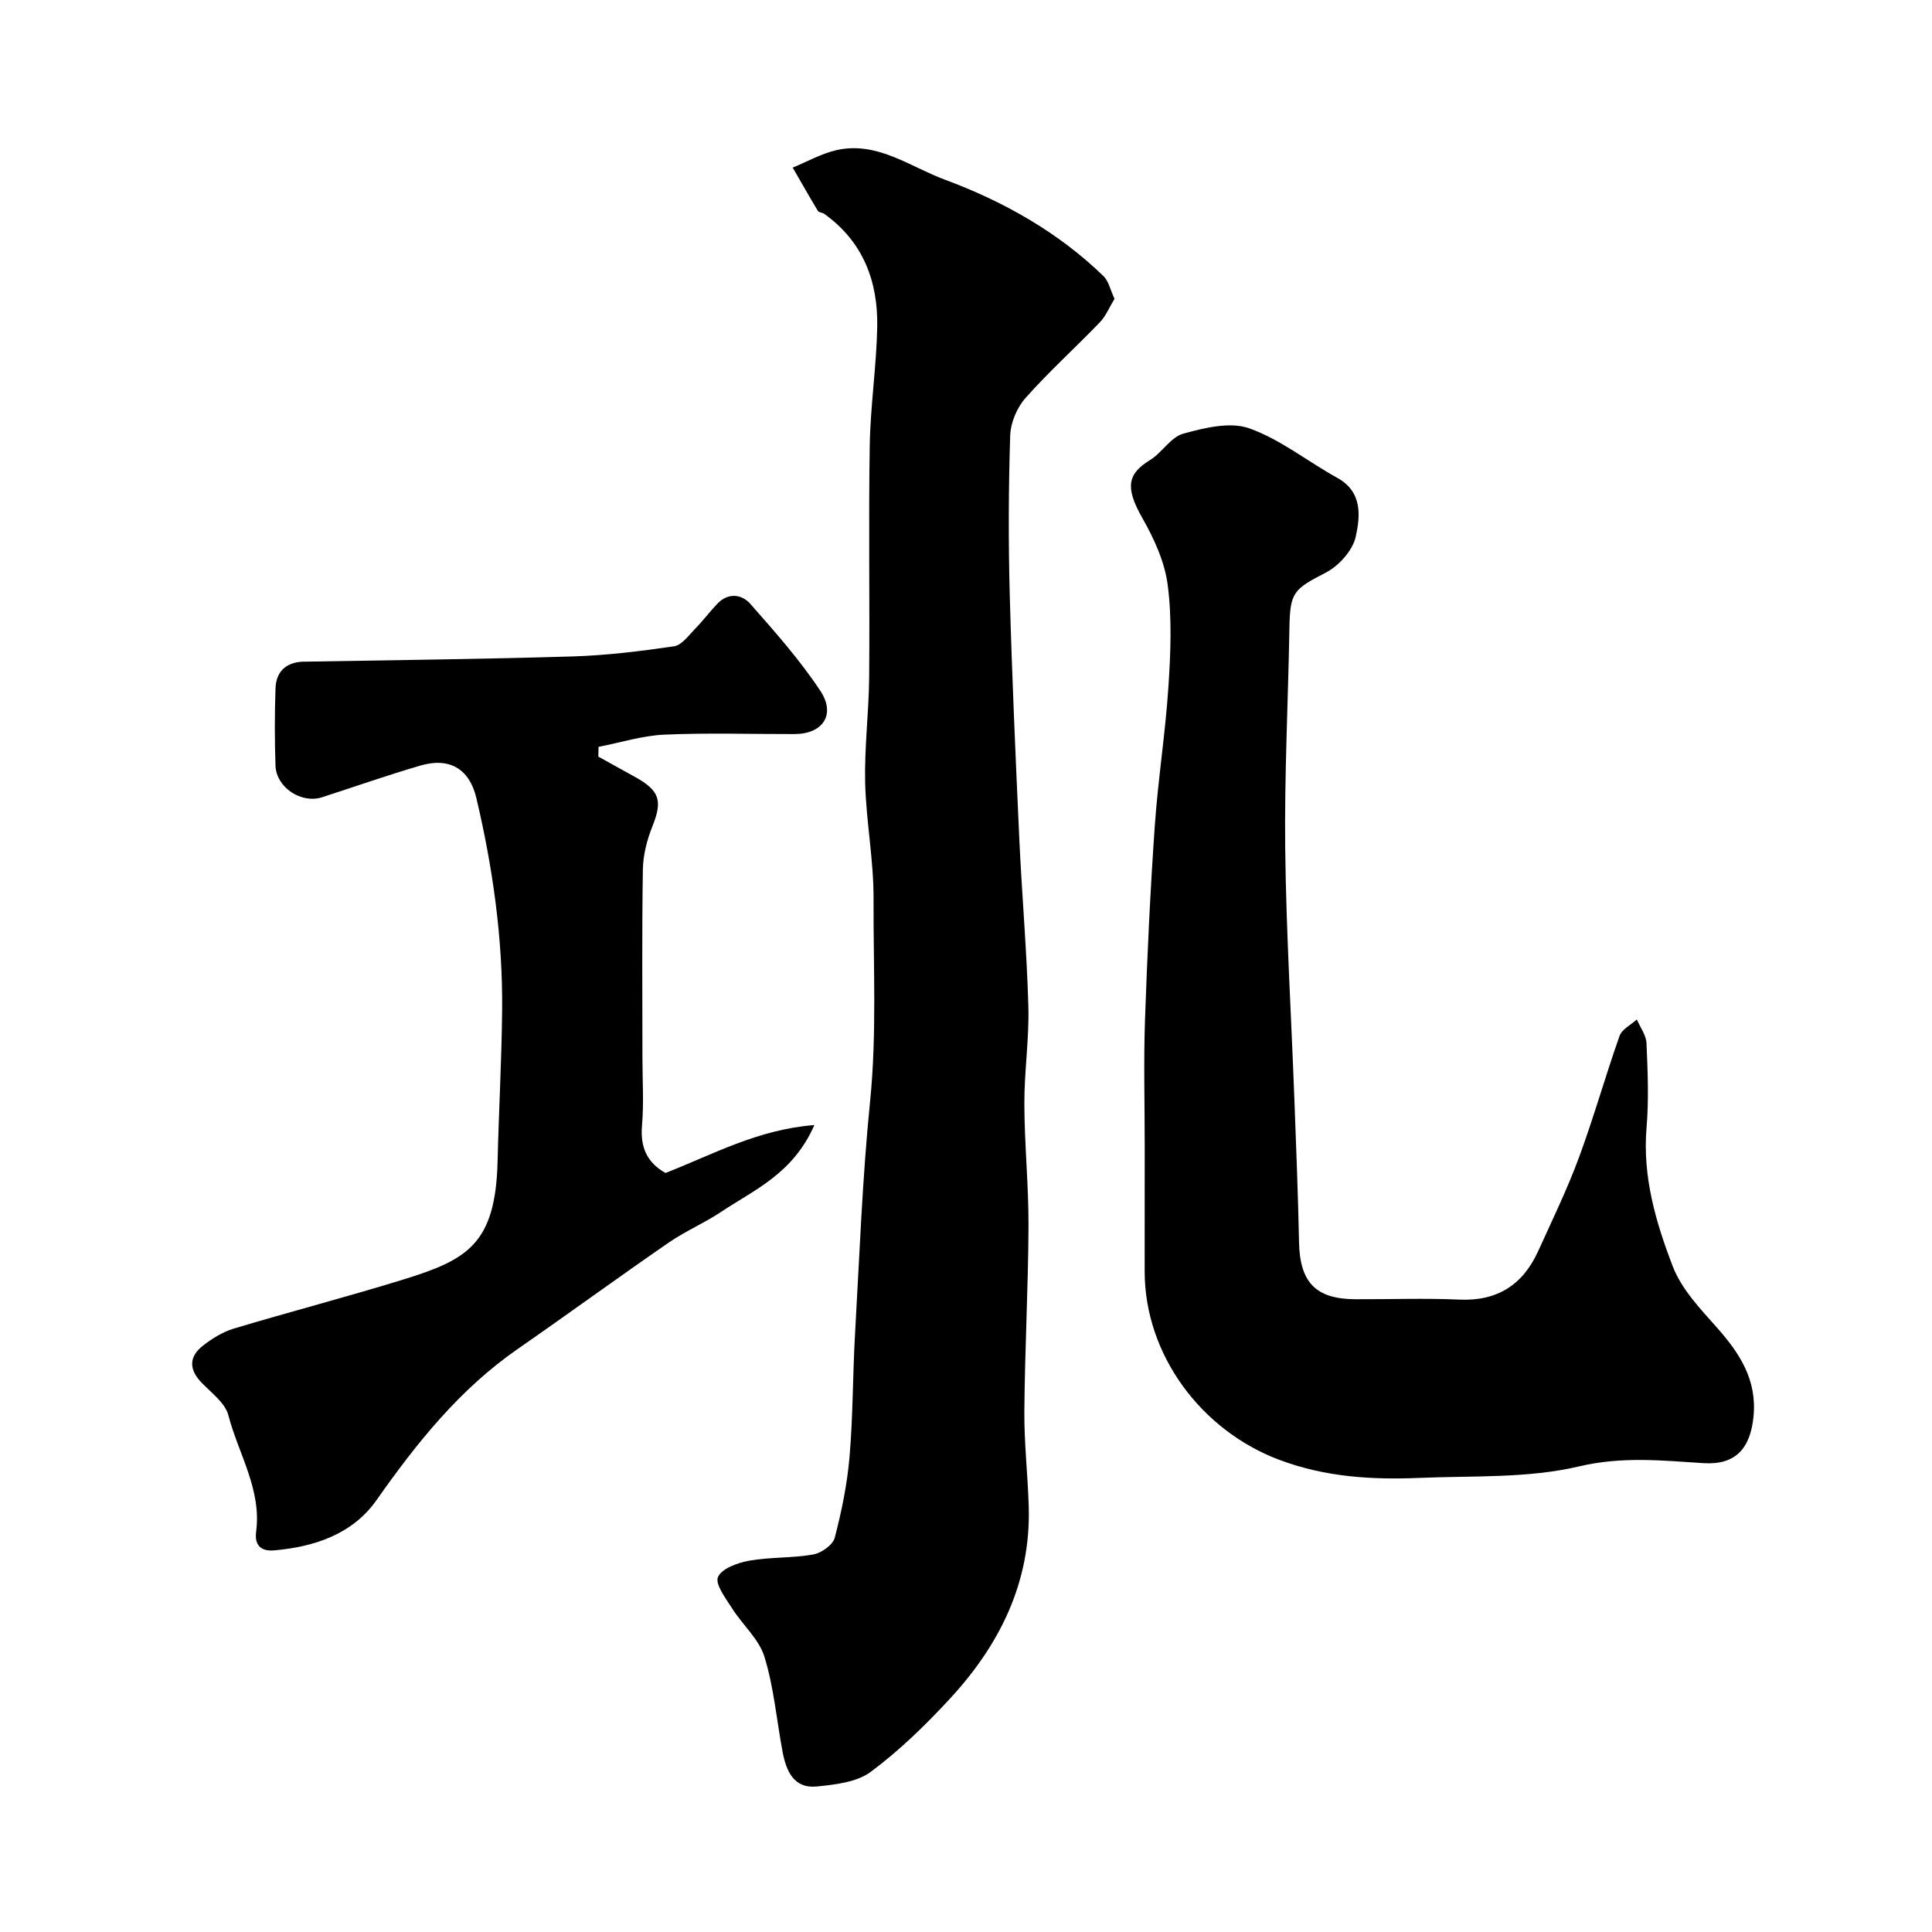
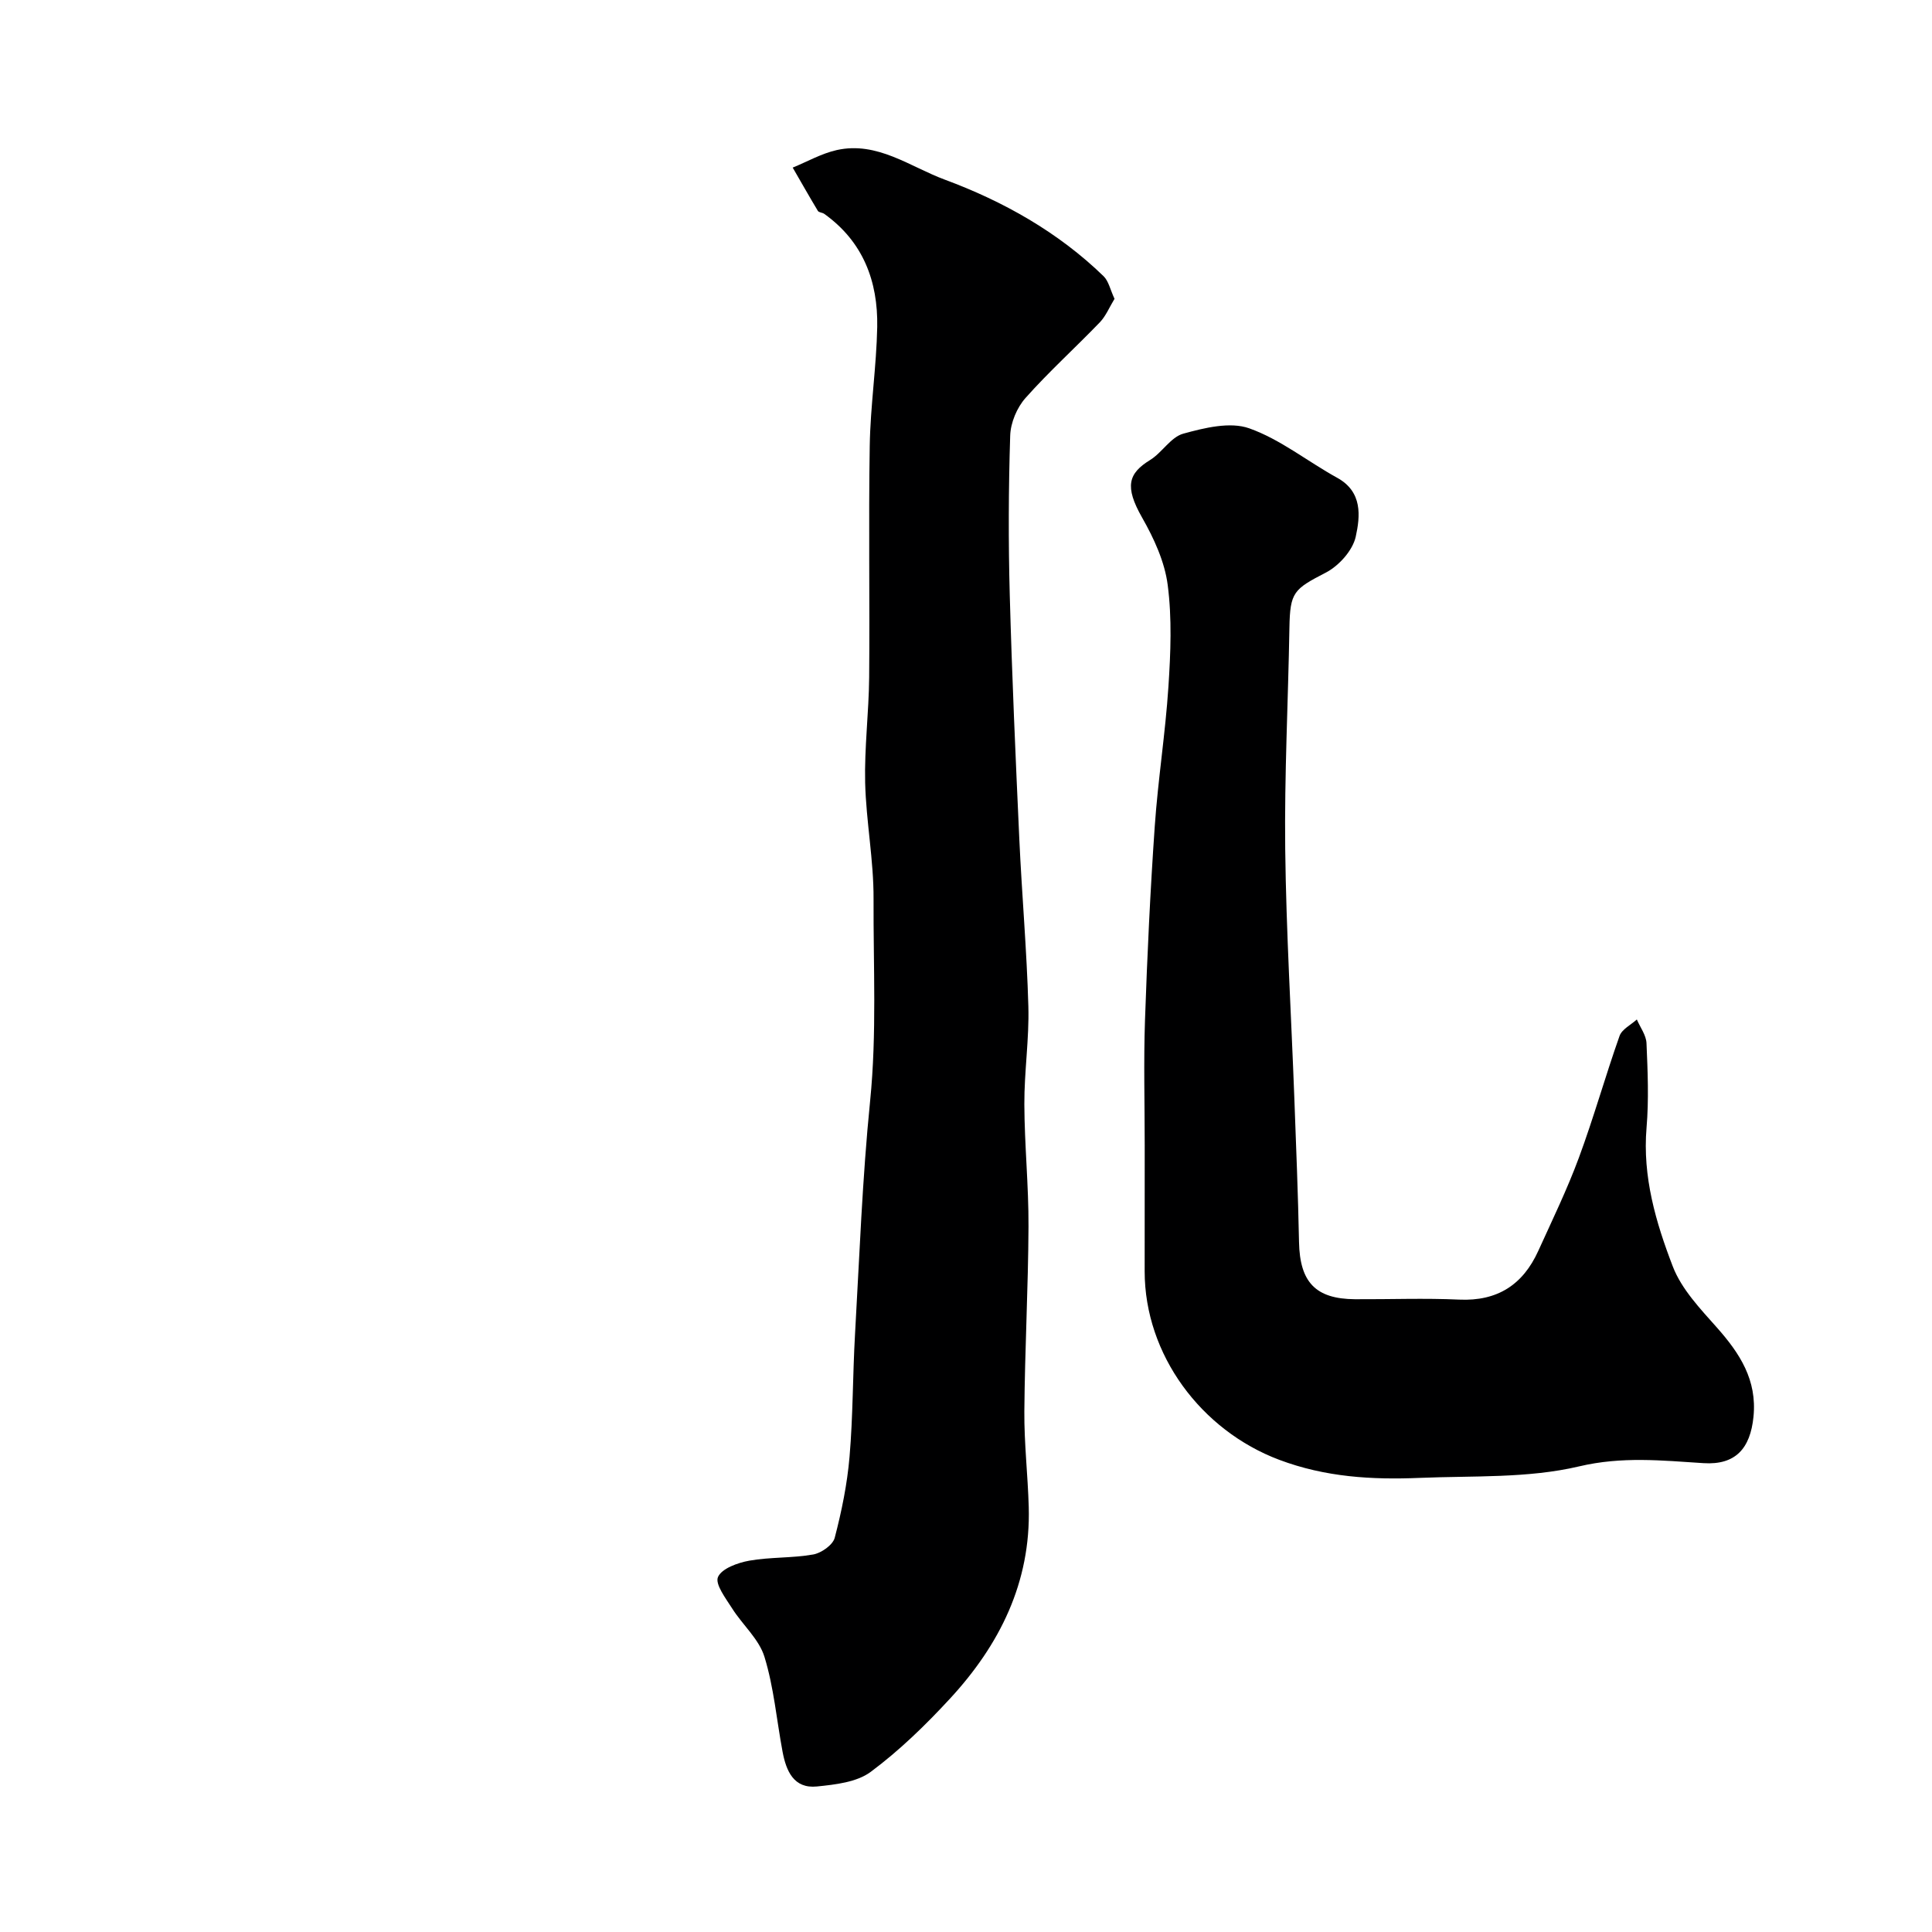
<svg xmlns="http://www.w3.org/2000/svg" enable-background="new 0 0 400 400" viewBox="0 0 400 400">
  <g fill="#000001">
    <path d="m230.75 61.87c-1.06 1.73-1.78 3.54-3.03 4.85-5.08 5.28-10.54 10.21-15.4 15.68-1.78 2-3.09 5.13-3.17 7.8-.35 10.98-.39 21.99-.09 32.97.46 16.87 1.21 33.73 1.98 50.58.53 11.54 1.55 23.05 1.87 34.59.19 6.75-.86 13.53-.83 20.29.03 8.43.9 16.86.86 25.29-.06 12.76-.76 25.52-.86 38.28-.05 6.59.72 13.19.91 19.79.44 15.63-6.02 28.56-16.32 39.71-5.04 5.46-10.45 10.72-16.39 15.14-2.89 2.15-7.32 2.64-11.14 3.03-4.82.49-6.37-3.23-7.12-7.2-1.23-6.56-1.8-13.32-3.75-19.65-1.13-3.67-4.53-6.6-6.68-10-1.32-2.08-3.58-5.03-2.94-6.51.77-1.77 4.09-2.96 6.48-3.39 4.35-.77 8.88-.51 13.23-1.28 1.69-.3 4.07-1.97 4.46-3.46 1.44-5.5 2.59-11.14 3.07-16.79.72-8.4.65-16.86 1.13-25.28.92-16.13 1.51-32.3 3.13-48.37 1.4-13.96.65-27.89.71-41.82.04-8.02-1.54-16.04-1.74-24.08-.17-7.25.76-14.51.83-21.77.14-15.99-.14-31.98.12-47.97.13-8.21 1.39-16.41 1.55-24.62.17-9.45-2.93-17.67-10.98-23.41-.39-.28-1.11-.27-1.31-.61-1.78-2.96-3.48-5.97-5.21-8.96 3.03-1.24 5.96-2.92 9.12-3.63 8.38-1.87 15.2 3.47 22.36 6.12 12.1 4.48 23.47 10.85 32.9 20.01 1.03 1.02 1.36 2.76 2.25 4.67z" />
-     <path d="m237 237.18c0-8.67-.24-17.34.06-26 .46-13.38 1.09-26.75 2.02-40.11.67-9.66 2.2-19.25 2.83-28.91.46-7 .75-14.14-.15-21.05-.62-4.81-2.85-9.65-5.3-13.95-3.68-6.46-2.84-9.15 1.64-11.91 2.49-1.53 4.29-4.74 6.87-5.46 4.4-1.21 9.7-2.52 13.67-1.11 6.46 2.29 12.09 6.87 18.21 10.24 5.29 2.91 4.77 7.96 3.84 12.2-.63 2.85-3.49 6.04-6.21 7.44-6.63 3.43-7.39 4.03-7.52 11.41-.26 15.27-1.05 30.54-.87 45.8.2 17.21 1.25 34.41 1.89 51.61.37 9.93.77 19.87.97 29.8.17 8.28 3.42 11.75 11.58 11.81 7.2.04 14.41-.25 21.59.08 7.91.36 13.19-3.09 16.36-10.08 2.9-6.38 5.97-12.71 8.4-19.27 3.08-8.31 5.47-16.88 8.43-25.24.49-1.39 2.35-2.29 3.58-3.41.7 1.64 1.93 3.25 2 4.92.25 5.82.5 11.7.01 17.49-.86 10.15 1.93 19.61 5.44 28.74 1.81 4.7 5.68 8.75 9.13 12.64 4.74 5.35 8.34 10.85 7.57 18.47-.66 6.57-3.73 10.02-10.33 9.6-8.63-.55-16.88-1.43-25.78.67-10.59 2.5-21.95 1.92-32.98 2.38-9.88.41-19.53-.14-29.12-3.75-16.13-6.08-27.84-21.73-27.84-39.03.01-8.69.01-17.35.01-26.02z" />
-     <path d="m123.88 156.65c2.53 1.4 5.07 2.8 7.6 4.21 5.15 2.85 5.7 4.95 3.6 10.21-1.12 2.8-1.93 5.93-1.98 8.93-.21 12.99-.09 25.99-.09 38.99 0 4.69.31 9.4-.09 14.05-.39 4.52 1.07 7.69 4.87 9.81 9.77-3.81 19.09-9.01 30.82-9.92-4.45 10.12-12.45 13.39-19.27 17.95-3.51 2.35-7.47 4.02-10.94 6.42-10.47 7.22-20.75 14.73-31.2 21.98-12.03 8.34-20.92 19.46-29.25 31.31-4.92 7-12.79 9.67-21.21 10.4-2.84.25-4.06-1.19-3.71-3.88 1.15-8.75-3.68-16.12-5.75-24.1-.67-2.57-3.54-4.65-5.58-6.78-2.62-2.73-2.58-5.36.31-7.62 1.9-1.48 4.08-2.84 6.36-3.53 11.67-3.5 23.46-6.57 35.1-10.16 13.31-4.11 19.14-7.36 19.55-24.51.25-10.43.84-20.86.94-31.3.14-14.84-1.93-29.45-5.33-43.87-1.42-6.03-5.54-8.5-11.55-6.75-6.85 2-13.59 4.37-20.39 6.57-4.29 1.39-9.49-2-9.65-6.54-.19-5.32-.18-10.67 0-15.99.12-3.43 2.11-5.38 5.65-5.54.17-.01.33 0 .5 0 18.43-.33 36.86-.52 55.29-1.08 7.04-.21 14.09-1.08 21.07-2.1 1.61-.24 3.03-2.26 4.37-3.63 1.61-1.64 2.99-3.5 4.58-5.17 2.25-2.36 5.06-2.01 6.85.02 5.09 5.77 10.24 11.59 14.48 17.98 3.28 4.94.52 8.95-5.32 8.97-9 .02-18.01-.28-26.99.12-4.56.21-9.07 1.65-13.6 2.53-.01.69-.02 1.36-.04 2.02z" />
+     <path d="m237 237.18c0-8.67-.24-17.34.06-26 .46-13.38 1.09-26.75 2.02-40.11.67-9.66 2.2-19.25 2.83-28.91.46-7 .75-14.14-.15-21.05-.62-4.81-2.85-9.65-5.3-13.95-3.68-6.46-2.84-9.15 1.64-11.91 2.49-1.53 4.29-4.74 6.87-5.46 4.4-1.21 9.7-2.52 13.67-1.11 6.46 2.29 12.09 6.87 18.21 10.24 5.29 2.91 4.77 7.96 3.84 12.2-.63 2.85-3.49 6.04-6.21 7.44-6.63 3.43-7.39 4.03-7.52 11.41-.26 15.27-1.05 30.54-.87 45.8.2 17.21 1.25 34.41 1.89 51.61.37 9.93.77 19.87.97 29.8.17 8.28 3.42 11.75 11.58 11.81 7.2.04 14.41-.25 21.59.08 7.91.36 13.19-3.09 16.36-10.08 2.9-6.38 5.97-12.71 8.4-19.27 3.08-8.31 5.47-16.88 8.43-25.24.49-1.39 2.35-2.29 3.58-3.41.7 1.64 1.93 3.25 2 4.92.25 5.82.5 11.7.01 17.49-.86 10.15 1.93 19.61 5.44 28.74 1.81 4.7 5.68 8.75 9.13 12.64 4.74 5.35 8.34 10.85 7.57 18.47-.66 6.57-3.73 10.02-10.33 9.6-8.63-.55-16.88-1.43-25.78.67-10.59 2.5-21.95 1.92-32.98 2.38-9.88.41-19.53-.14-29.12-3.75-16.13-6.08-27.84-21.73-27.84-39.03.01-8.69.01-17.35.01-26.02" />
  </g>
</svg>